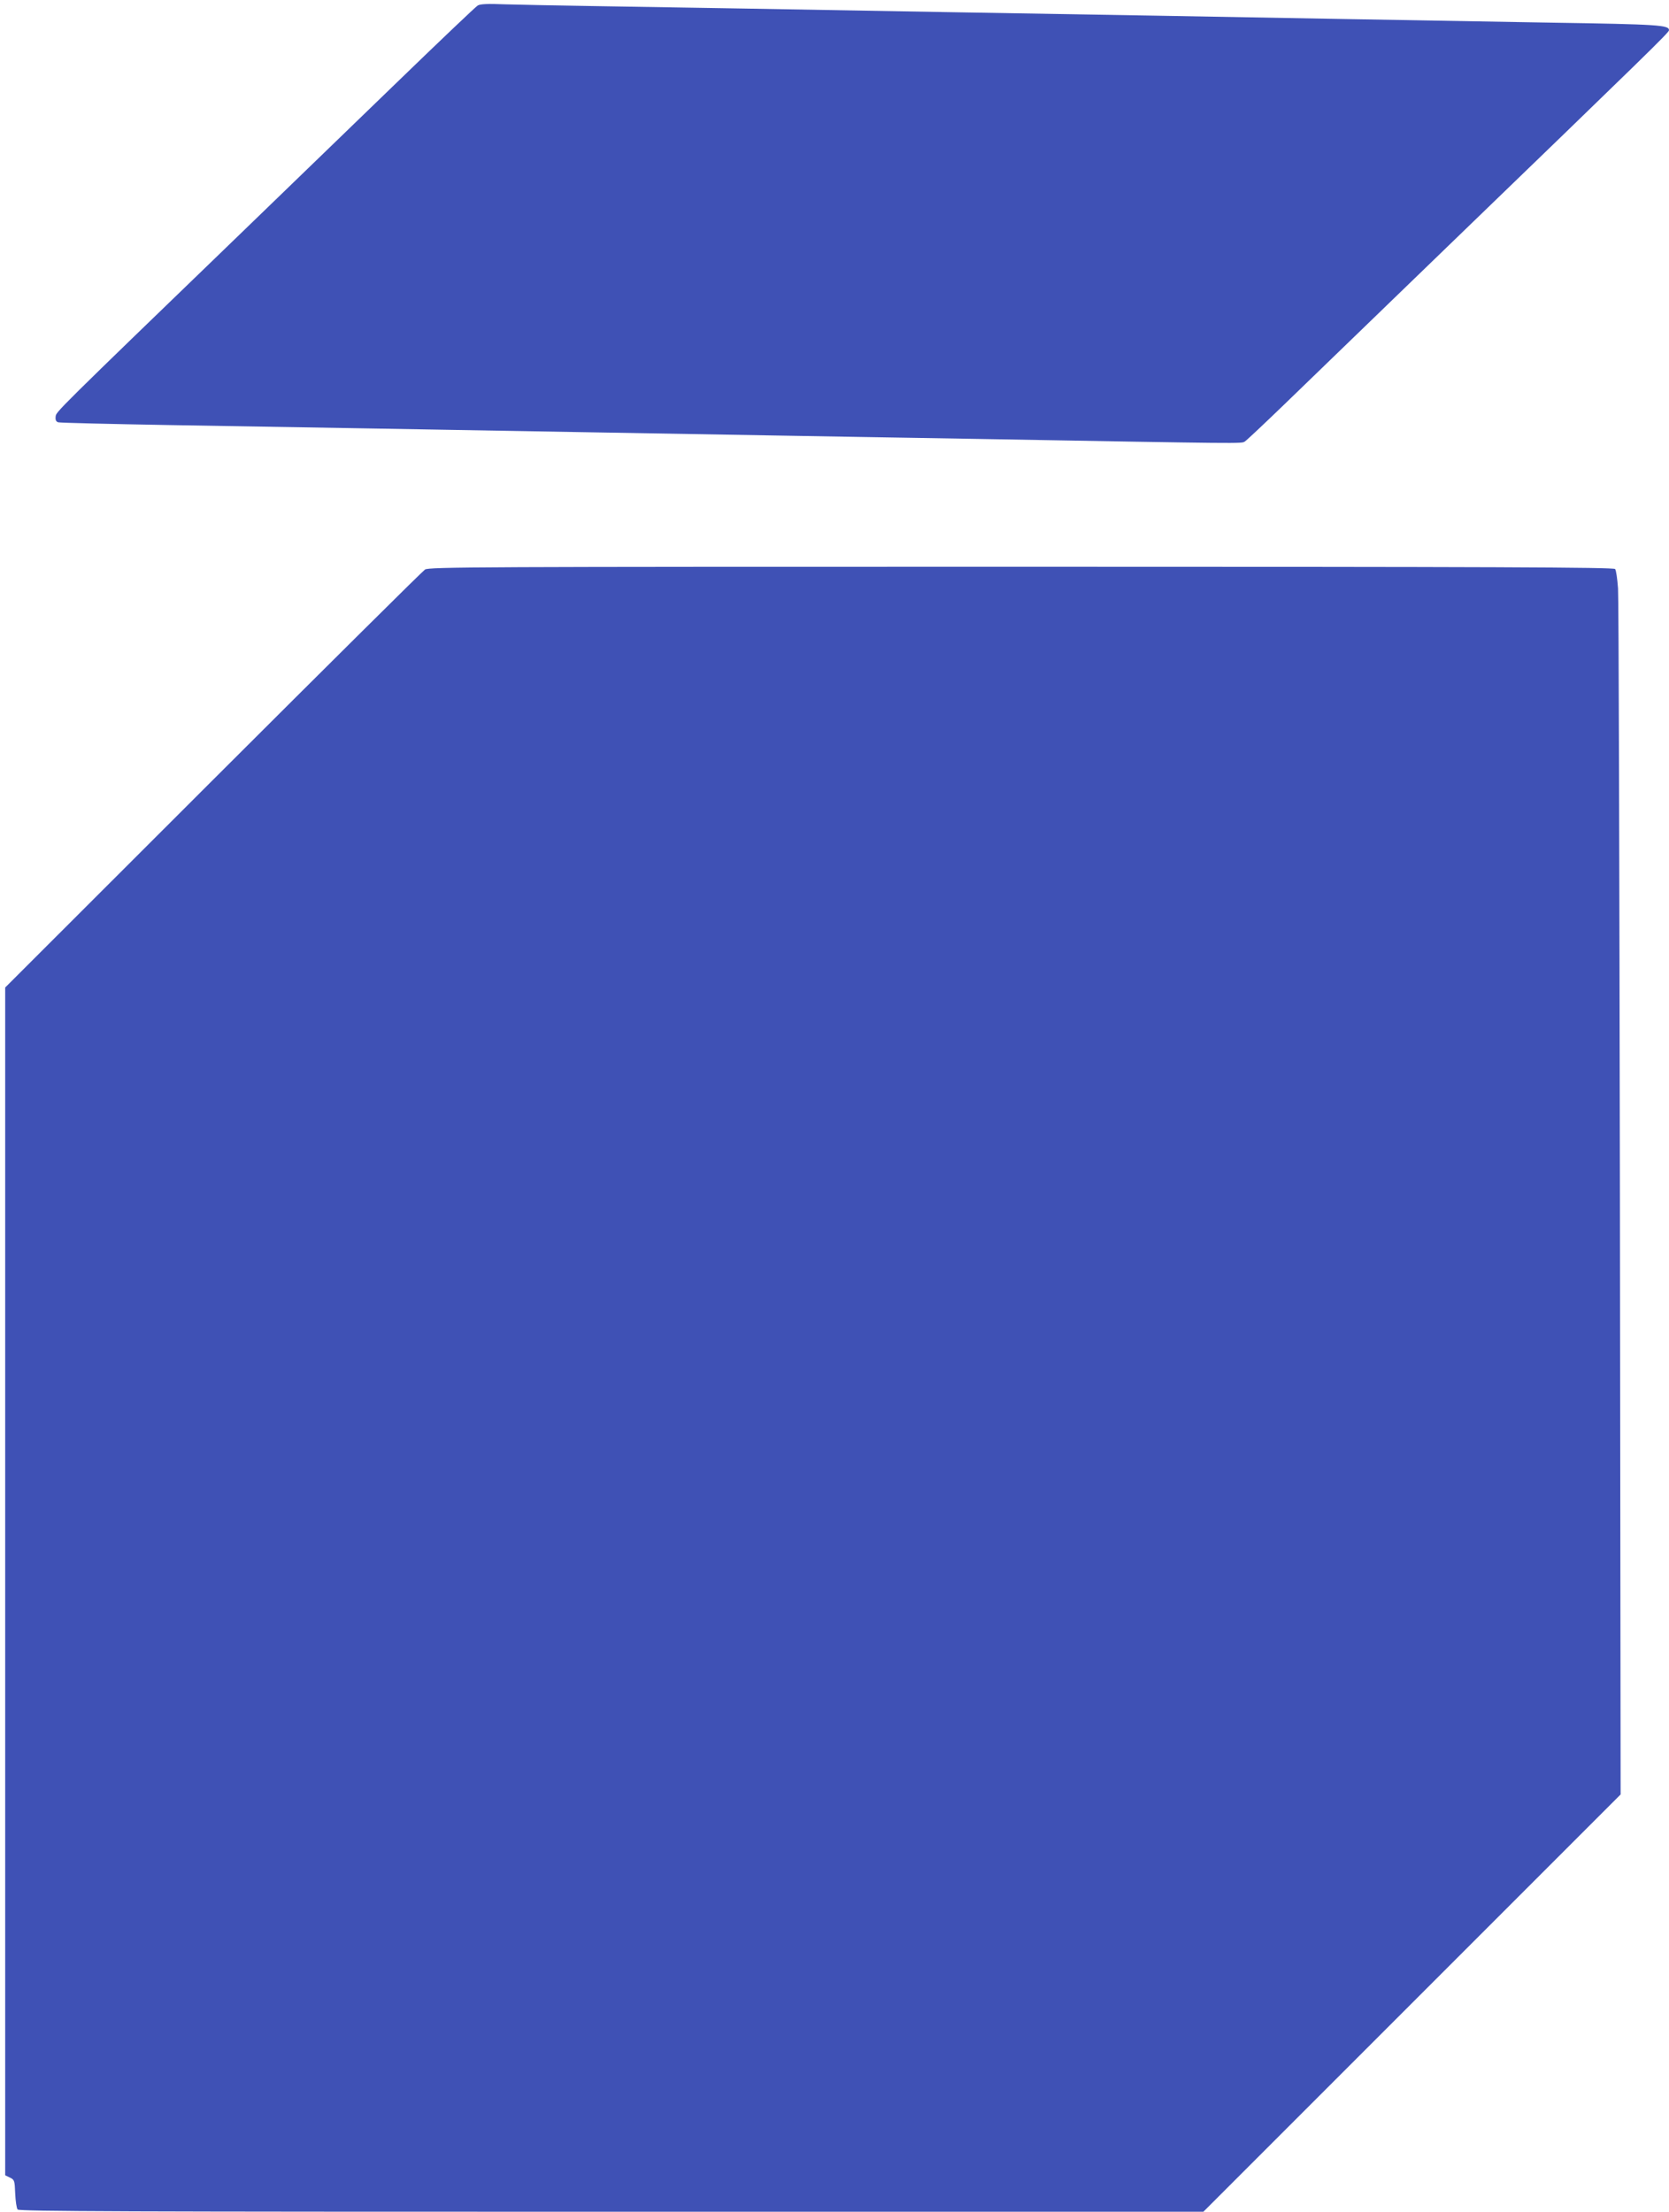
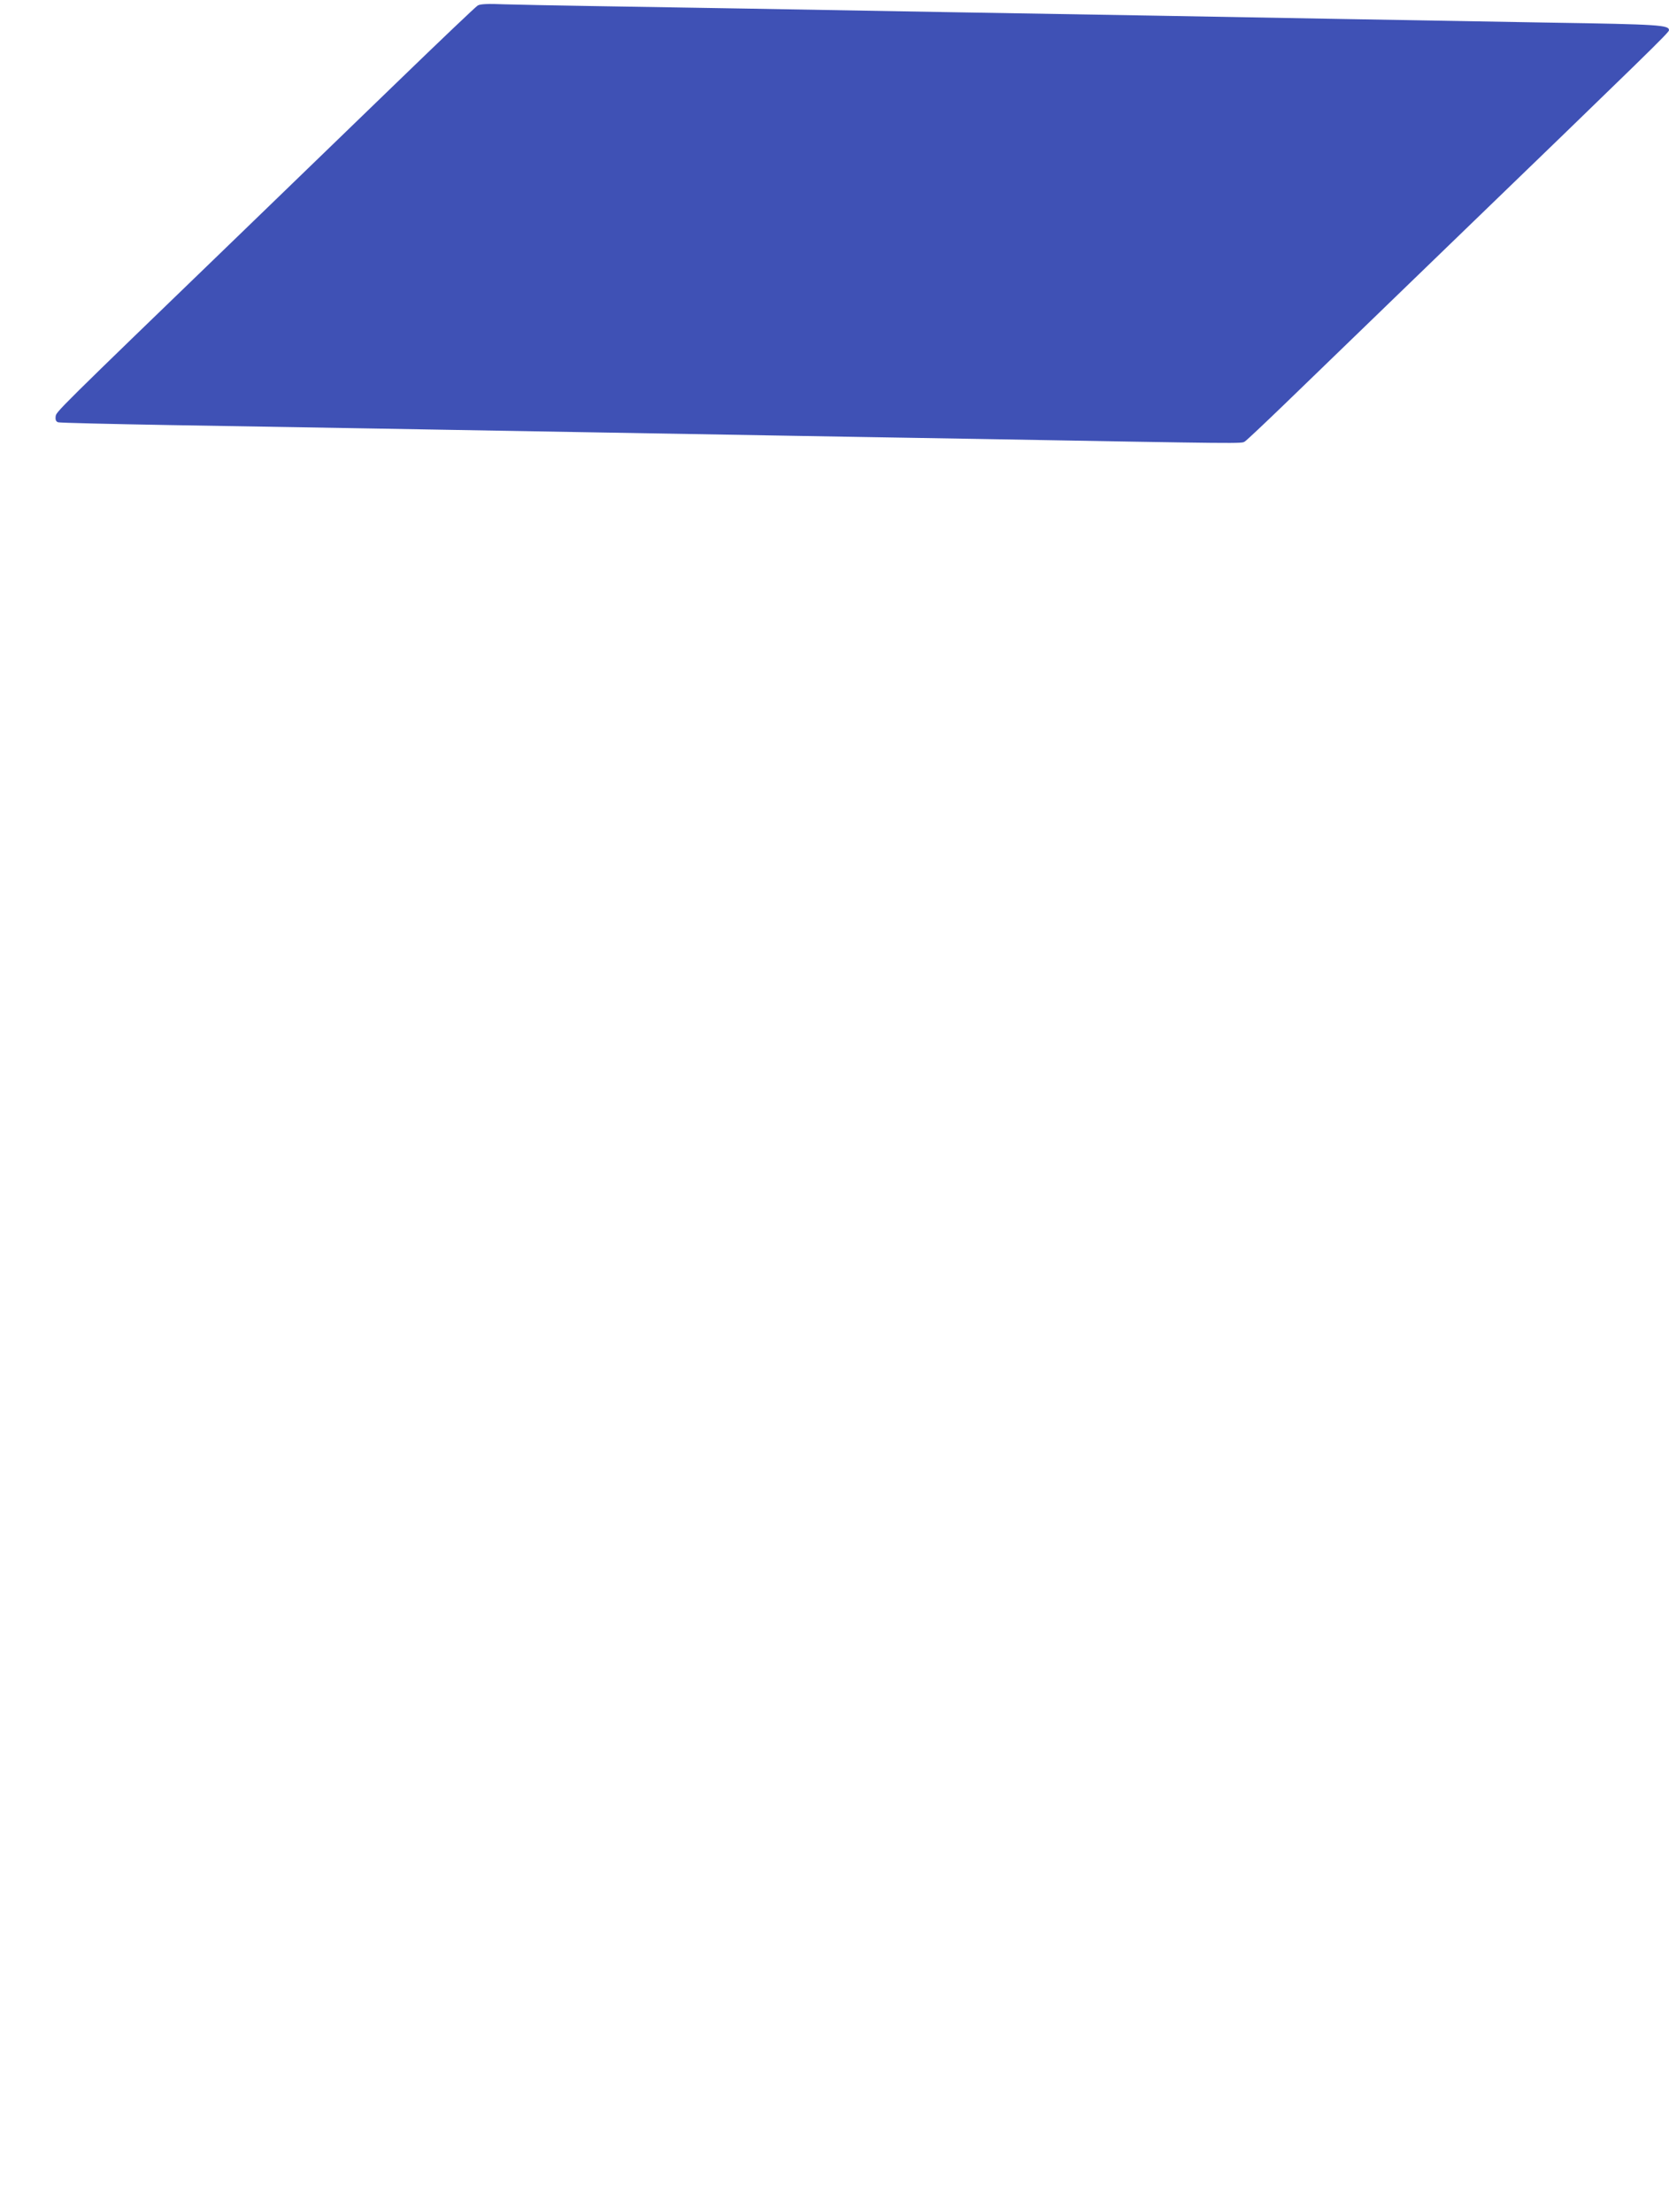
<svg xmlns="http://www.w3.org/2000/svg" version="1.0" width="966pt" height="1280pt" viewBox="0 0 966 1280" preserveAspectRatio="xMidYMid meet">
  <g transform="translate(0,1280) scale(0.1,-0.1)" fill="#3f51b5" stroke="none">
    <path d="M2765 12768 c-11 -6 -223 -208 -470 -447 -248 -240 -644 -623 -880 -851 -1105 -1067 -1090 -1053 -1093 -1081 -2 -19 2 -29 15 -33 10 -3 299 -10 643 -16 344 -6 877 -15 1185 -20 774 -14 1625 -28 2300 -40 314 -5 845 -15 1180 -20 1583 -28 1539 -28 1560 -15 11 7 115 105 230 216 116 112 539 521 940 909 1171 1131 1285 1242 1285 1255 0 30 -54 34 -690 44 -355 6 -892 16 -1195 21 -647 12 -1476 26 -2305 40 -327 6 -838 15 -1135 20 -297 5 -706 12 -910 15 -203 3 -431 8 -505 10 -96 4 -141 2 -155 -7z" />
-     <path d="M2460 9504 c-14 -9 -566 -557 -1228 -1218 l-1202 -1201 0 -3437 0 -3437 27 -13 c27 -13 28 -17 31 -93 2 -43 8 -85 14 -92 8 -11 641 -13 3437 -13 l3426 0 1208 1208 1207 1207 -4 3440 c-3 1892 -7 3485 -11 3540 -4 55 -11 105 -17 112 -8 10 -689 13 -3437 13 -3154 0 -3429 -1 -3451 -16z" />
  </g>
</svg>